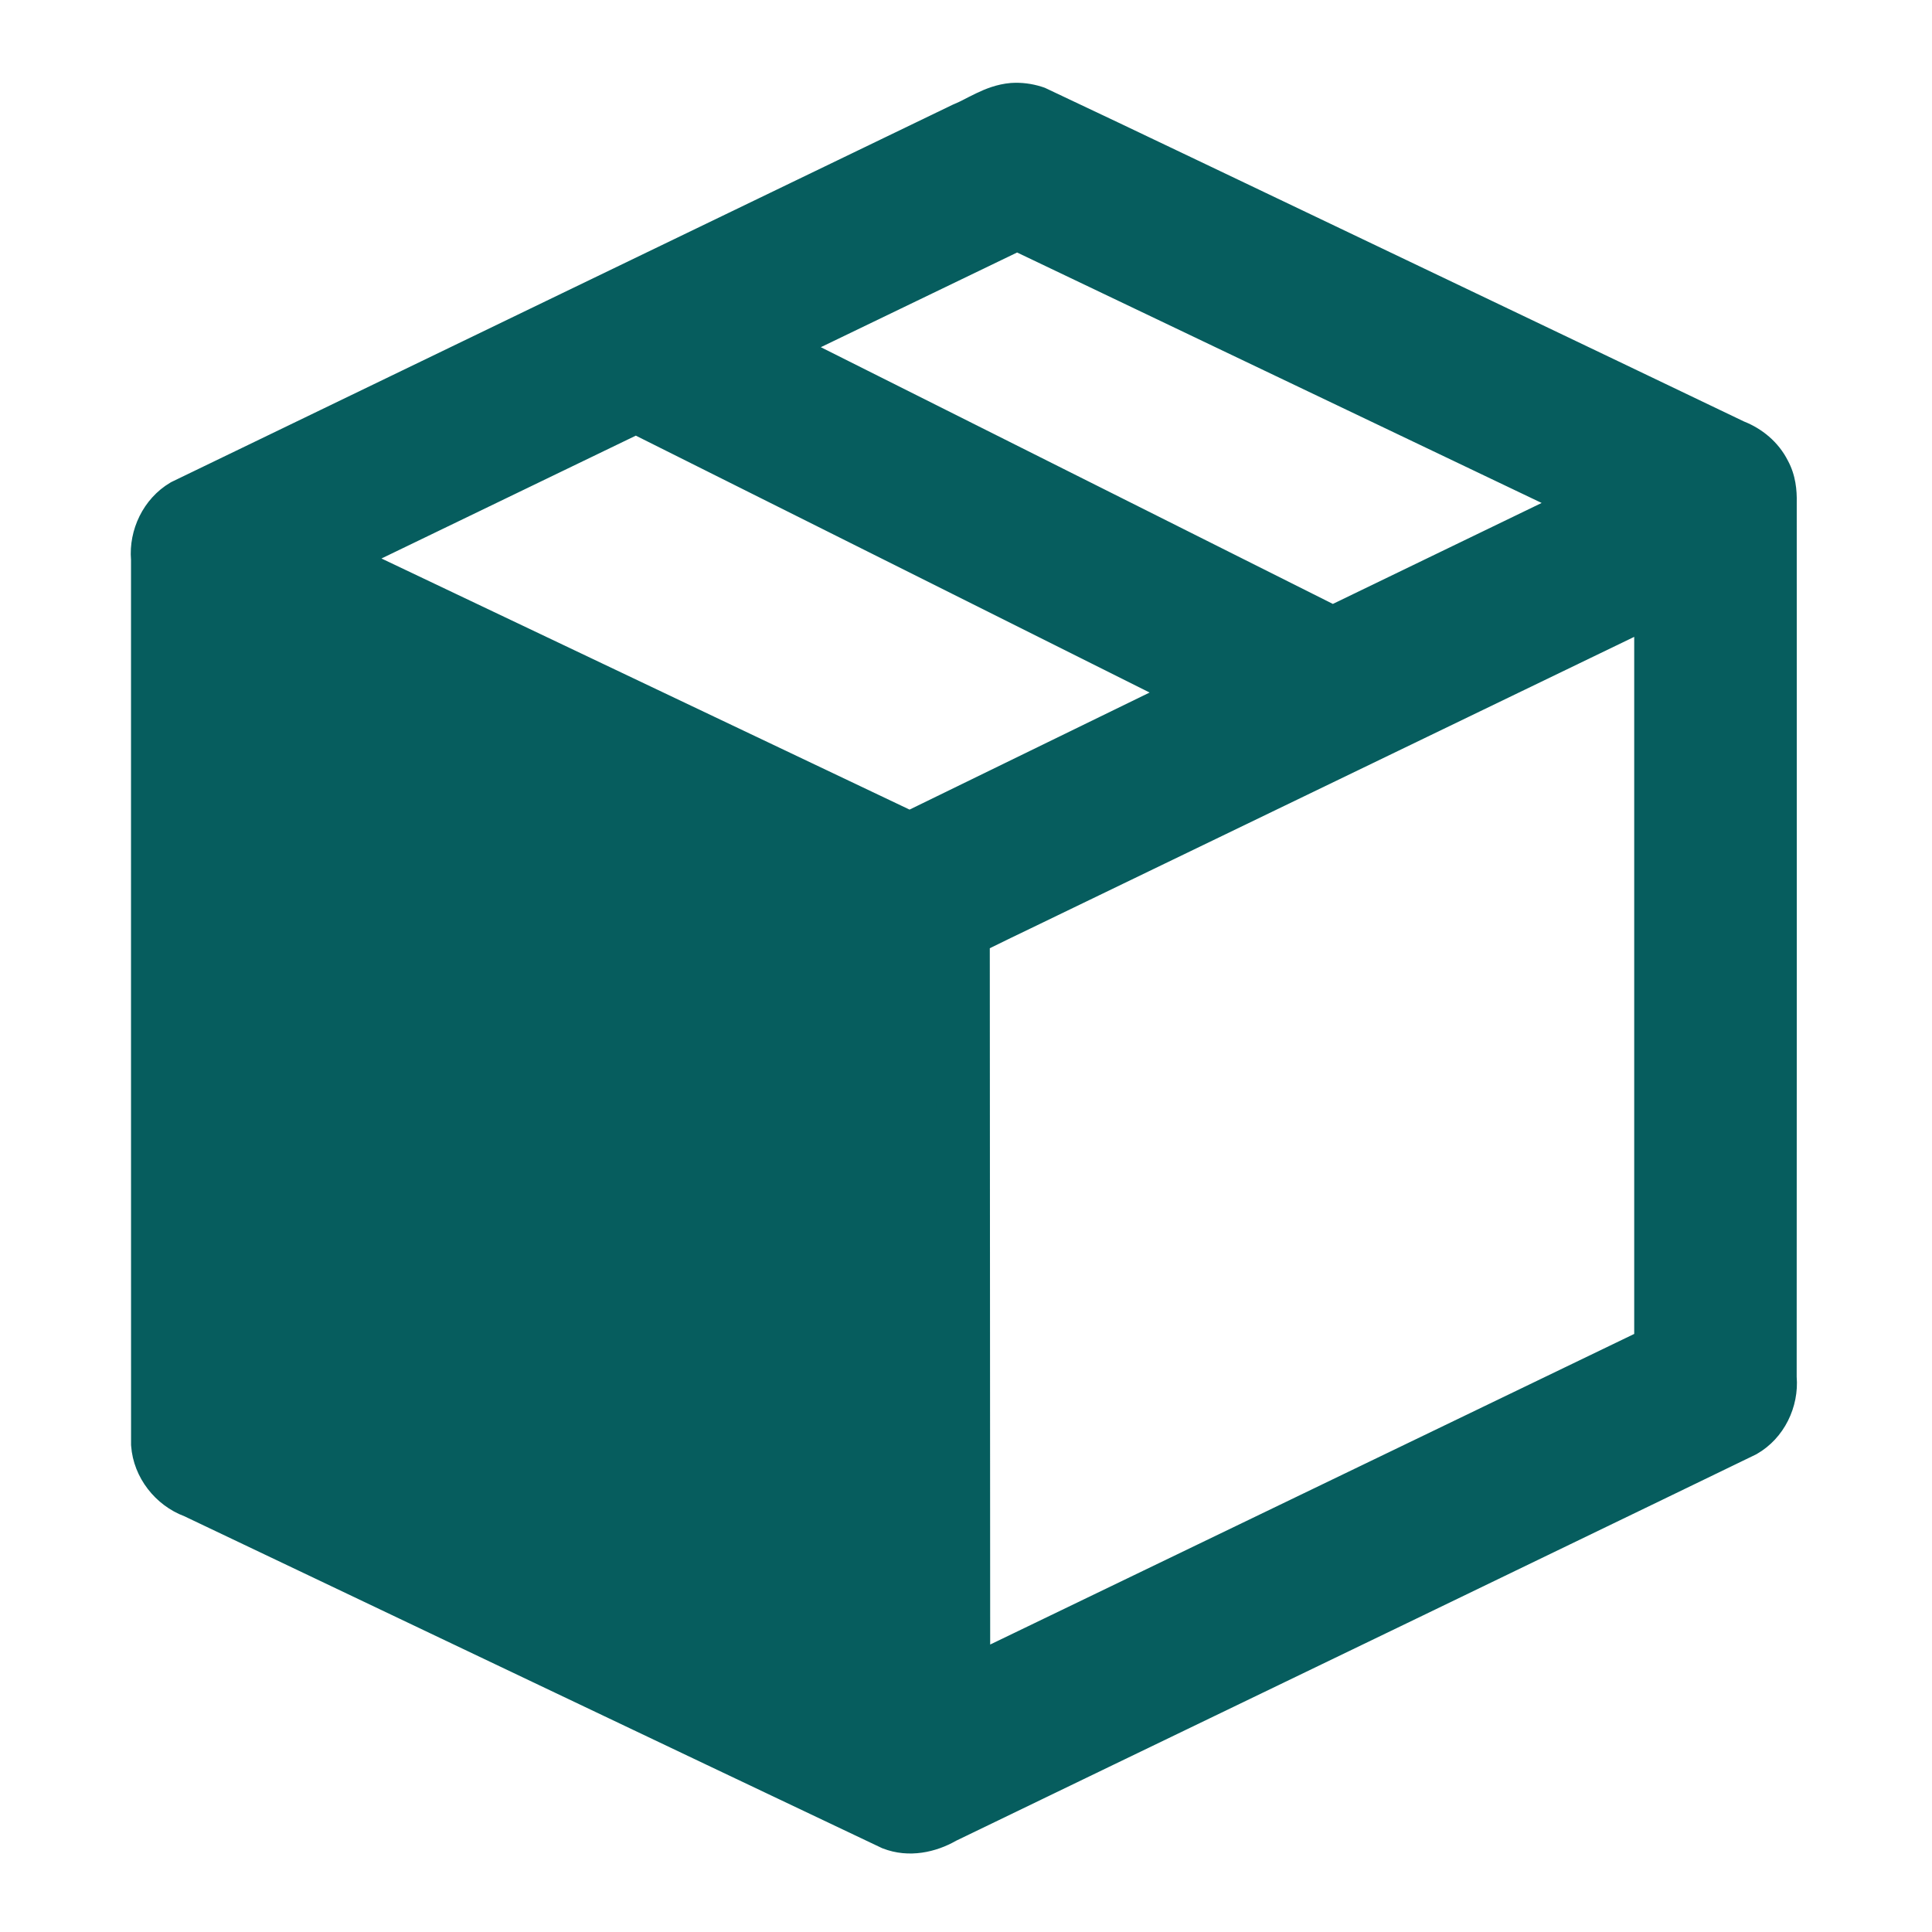
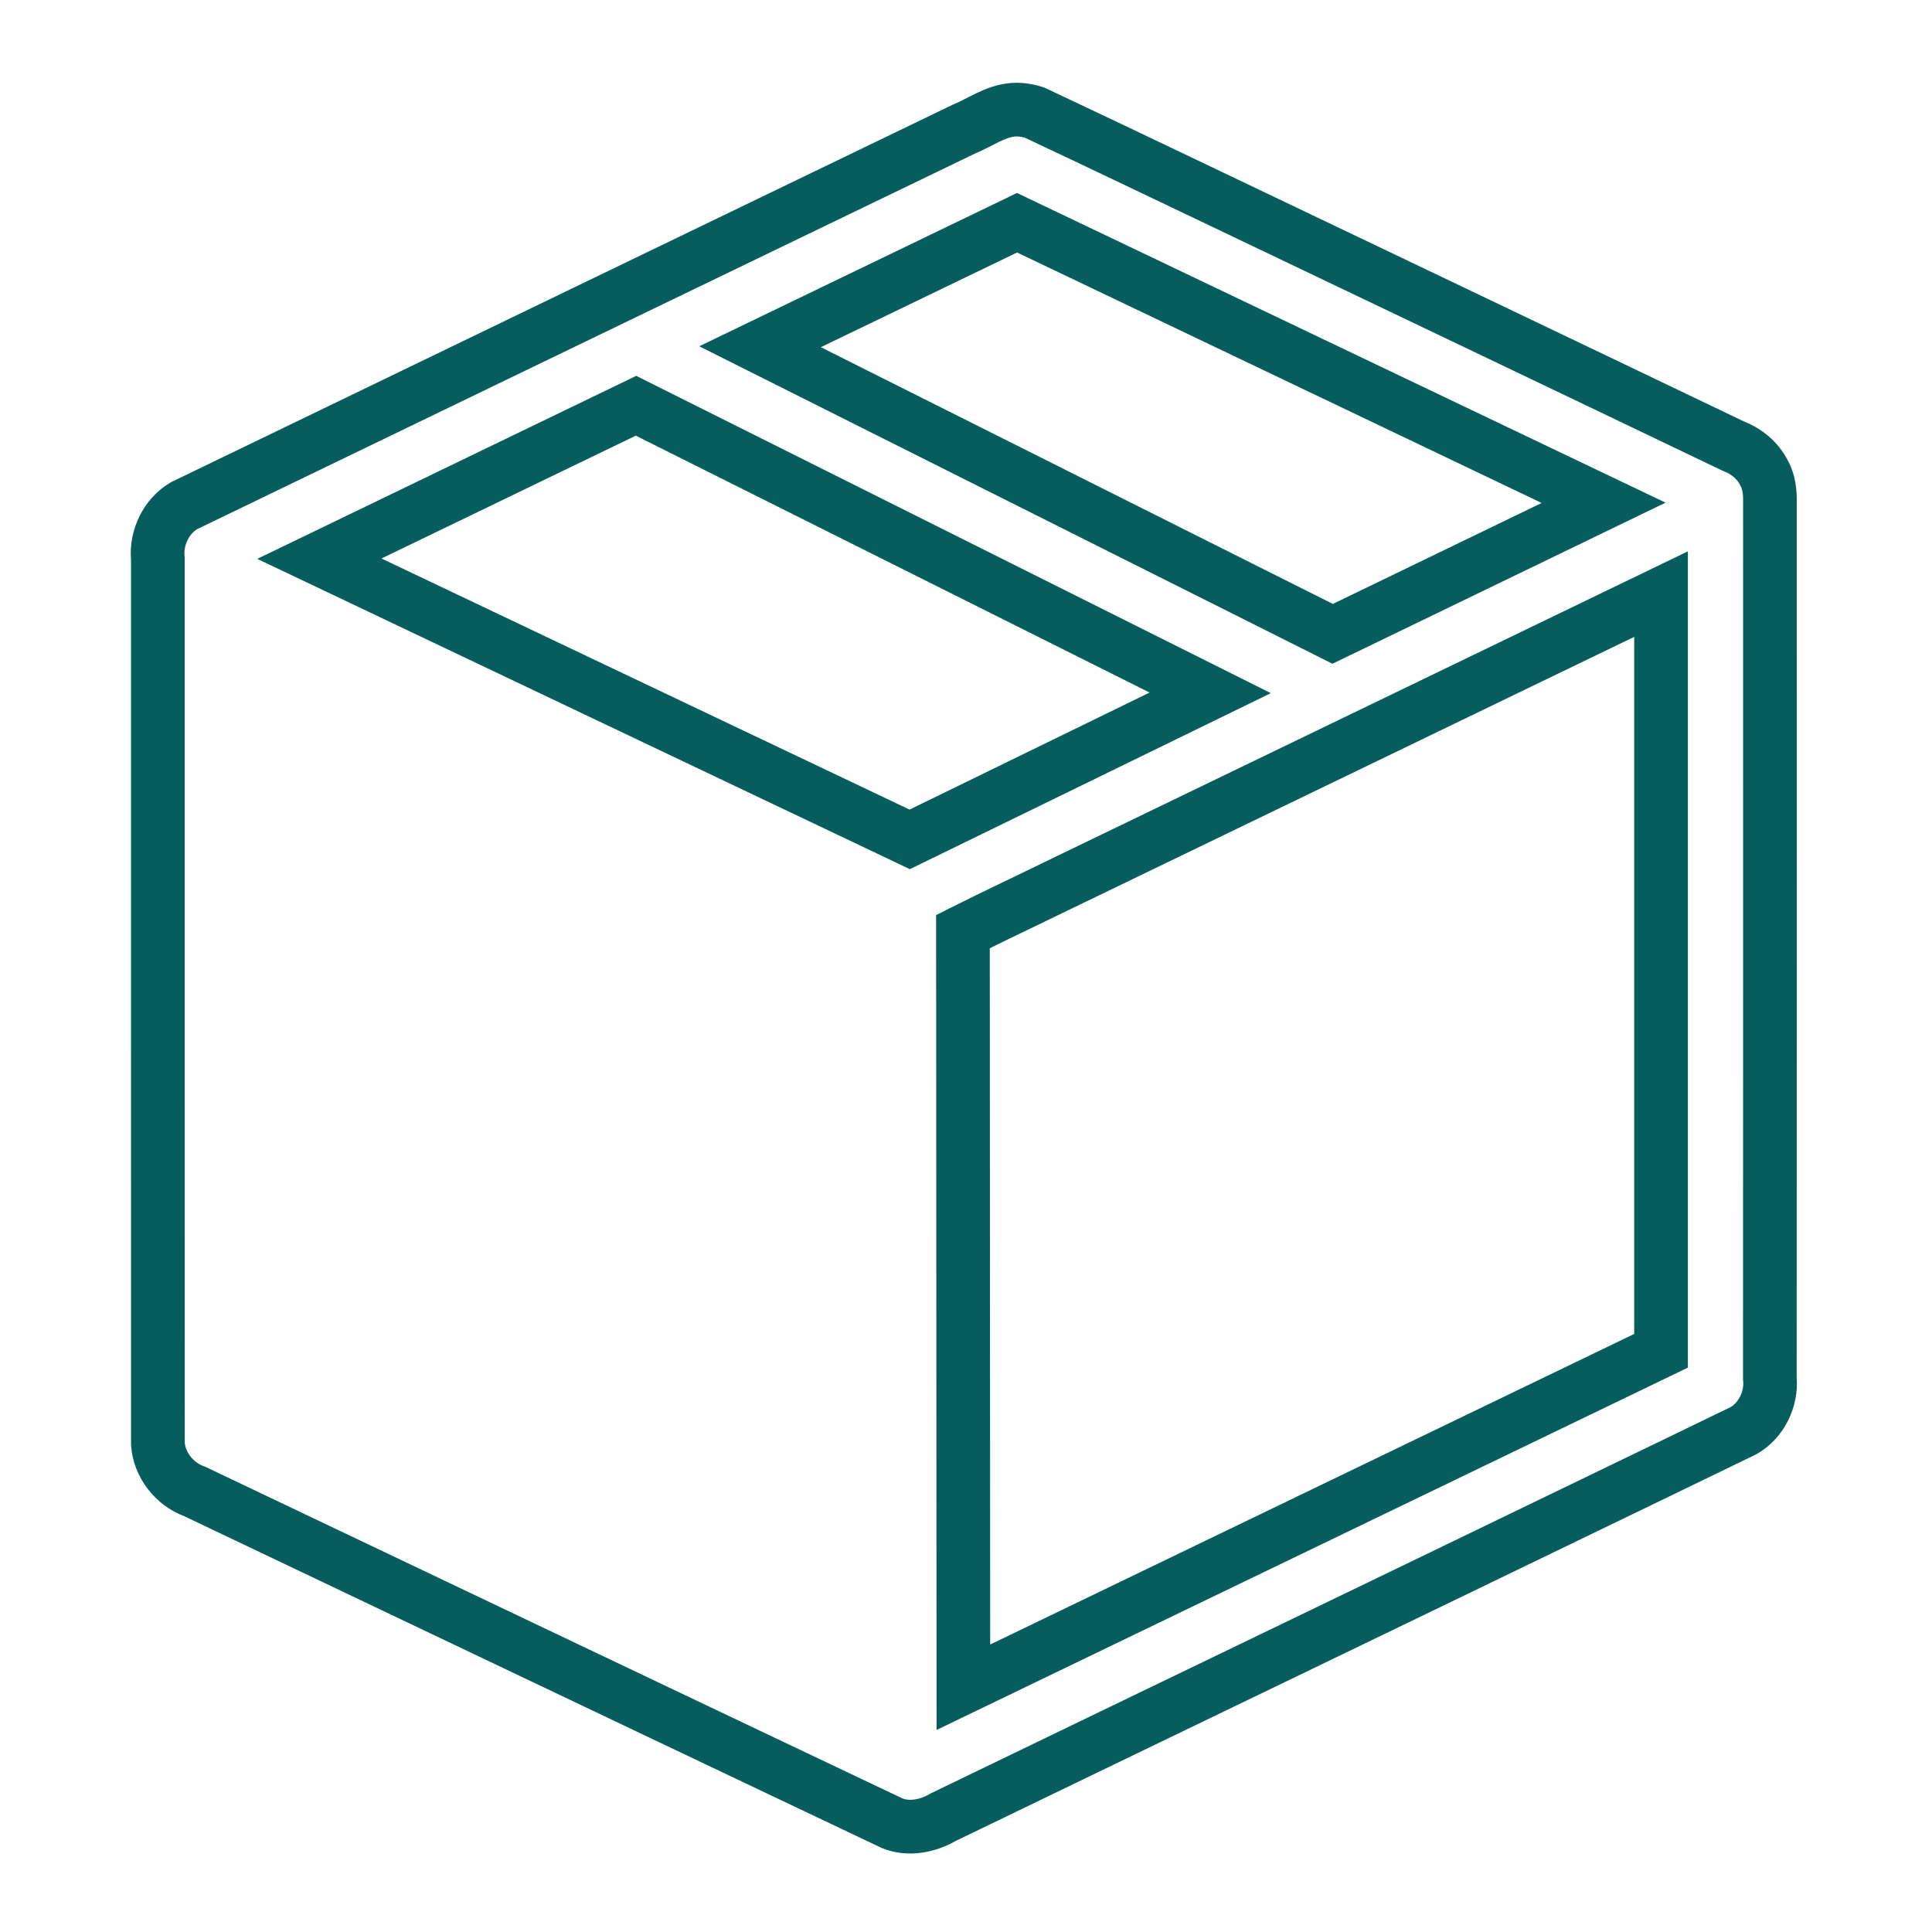
<svg xmlns="http://www.w3.org/2000/svg" width="215" height="215" viewBox="0 0 215 215" fill="none">
-   <path d="M112.712 12.213C110.723 12.382 109.076 13.628 107.275 14.363C78.338 28.333 49.397 42.292 20.47 56.281C18.463 57.47 17.334 59.877 17.565 62.179C17.568 95.017 17.558 127.855 17.57 160.692C17.743 163.062 19.449 165.191 21.676 165.979C47.555 178.297 73.427 190.63 99.322 202.916C101.191 203.646 103.319 203.198 105.002 202.202C127.774 191.192 150.572 180.232 173.341 169.213C180.234 165.876 187.138 162.558 194.025 159.209C196.046 158.053 197.186 155.641 196.953 153.346C196.971 120.859 196.967 88.372 196.961 55.886C196.989 54.775 196.865 53.638 196.316 52.65C195.624 51.245 194.34 50.195 192.887 49.647C174.127 40.651 155.345 31.699 136.573 22.727C129.436 19.325 122.304 15.908 115.151 12.542C114.37 12.275 113.537 12.157 112.712 12.213ZM178.453 55.955C168.402 60.815 158.352 65.675 148.301 70.535C127.06 59.886 105.819 49.236 84.578 38.586C94.111 33.986 103.645 29.387 113.179 24.787C134.937 35.176 156.695 45.565 178.453 55.955ZM134.677 77.102C123.529 82.538 112.382 87.974 101.234 93.409C79.336 82.997 57.438 72.584 35.54 62.172C47.286 56.499 59.032 50.826 70.778 45.153C92.078 55.803 113.377 66.453 134.677 77.102ZM184.846 150.32C158.966 162.801 133.086 175.282 107.207 187.763C107.191 159.734 107.176 131.704 107.16 103.674C110.788 101.848 114.468 100.128 118.117 98.344C140.36 87.601 162.603 76.858 184.846 66.114C184.846 94.183 184.846 122.252 184.846 150.32Z" fill="#065D5E" />
  <path d="M112.513 9.233C113.674 9.155 114.827 9.306 115.904 9.646L116.119 9.717L116.275 9.77L116.423 9.84C121.795 12.368 127.156 14.925 132.509 17.479L137.859 20.032L137.862 20.033C156.597 28.987 175.351 37.925 194.08 46.906C196.057 47.686 197.902 49.162 198.96 51.259C199.842 52.882 199.976 54.591 199.948 55.902C199.954 88.337 199.959 120.774 199.941 153.211C200.214 156.543 198.577 160.046 195.509 161.801L195.422 161.85L195.333 161.894C188.444 165.244 181.525 168.57 174.643 171.901L174.643 171.901C151.916 182.899 129.12 193.858 106.397 204.845C104.205 206.103 101.161 206.84 98.236 205.697L98.138 205.658L98.043 205.613C72.187 193.346 46.352 181.031 20.516 168.734C17.31 167.527 14.852 164.461 14.593 160.909L14.585 160.801V160.693C14.573 127.9 14.584 95.103 14.58 62.312C14.309 58.977 15.929 55.501 18.948 53.712L19.057 53.648L19.171 53.593C48.099 39.603 77.043 25.643 105.978 11.673L106.062 11.633L106.148 11.598C106.971 11.262 107.446 10.952 108.634 10.383C109.629 9.906 110.926 9.368 112.461 9.237L112.487 9.235L112.513 9.233ZM114.052 15.325C113.681 15.214 113.303 15.169 112.944 15.19C112.495 15.232 111.978 15.402 111.215 15.768C110.652 16.038 109.468 16.681 108.507 17.084C79.637 31.022 50.766 44.948 21.907 58.903C21.011 59.486 20.418 60.697 20.537 61.88L20.552 62.029V62.179C20.556 94.974 20.545 127.765 20.557 160.558C20.671 161.622 21.48 162.69 22.564 163.123L22.673 163.164L22.82 163.216L22.96 163.283C48.803 175.583 74.633 187.896 100.486 200.162C101.243 200.422 102.356 200.298 103.482 199.632L103.59 199.568L103.703 199.514C126.495 188.494 149.262 177.549 172.041 166.525L177.217 164.023C182.354 161.543 187.482 159.07 192.61 156.577C193.496 156.03 194.103 154.826 193.984 153.647L193.968 153.496V153.344C193.986 120.859 193.982 88.373 193.976 55.887V55.849L193.977 55.811C193.999 54.922 193.879 54.41 193.707 54.1L193.671 54.035L193.638 53.968C193.33 53.343 192.689 52.763 191.835 52.441L191.714 52.395L191.598 52.339C172.84 43.345 154.065 34.396 135.289 25.423C128.202 22.044 121.139 18.66 114.052 15.325ZM187.833 66.114C187.833 80.148 187.833 94.183 187.833 108.217V152.195L104.225 192.517L104.174 101.834L105.819 101.007C109.457 99.176 113.231 97.41 116.807 95.662L116.813 95.659L116.819 95.655L187.833 61.356V66.114ZM152.781 84.918L119.417 101.033L119.417 101.033C116.264 102.574 113.209 104.012 110.148 105.522C110.156 118.921 110.163 132.319 110.171 145.717C110.178 158.148 110.184 170.578 110.191 183.009C121.704 177.457 133.217 171.905 144.73 166.352C157.107 160.383 169.484 154.414 181.861 148.445V70.872C172.168 75.554 162.474 80.237 152.781 84.918ZM141.422 77.136L135.987 79.786C124.839 85.222 113.692 90.658 102.544 96.093L101.252 96.723L28.632 62.193L70.802 41.826L141.422 77.136ZM42.451 62.151C62.04 71.465 81.63 80.78 101.219 90.095C110.124 85.752 119.029 81.41 127.933 77.068L70.757 48.48L42.451 62.151ZM114.467 22.092C136.225 32.481 157.983 42.871 179.741 53.26L185.349 55.937L179.755 58.643C169.704 63.503 159.653 68.363 149.602 73.224L148.278 73.864L146.964 73.205C125.723 62.555 104.482 51.905 83.241 41.255L77.814 38.535L113.173 21.475L114.467 22.092ZM100.177 34.376C97.233 35.797 94.288 37.217 91.344 38.637C110.338 48.16 129.332 57.684 148.326 67.207C156.071 63.462 163.815 59.716 171.56 55.971C152.102 46.681 132.645 37.39 113.187 28.099C108.85 30.191 104.514 32.284 100.177 34.376Z" fill="#065D5E" />
</svg>